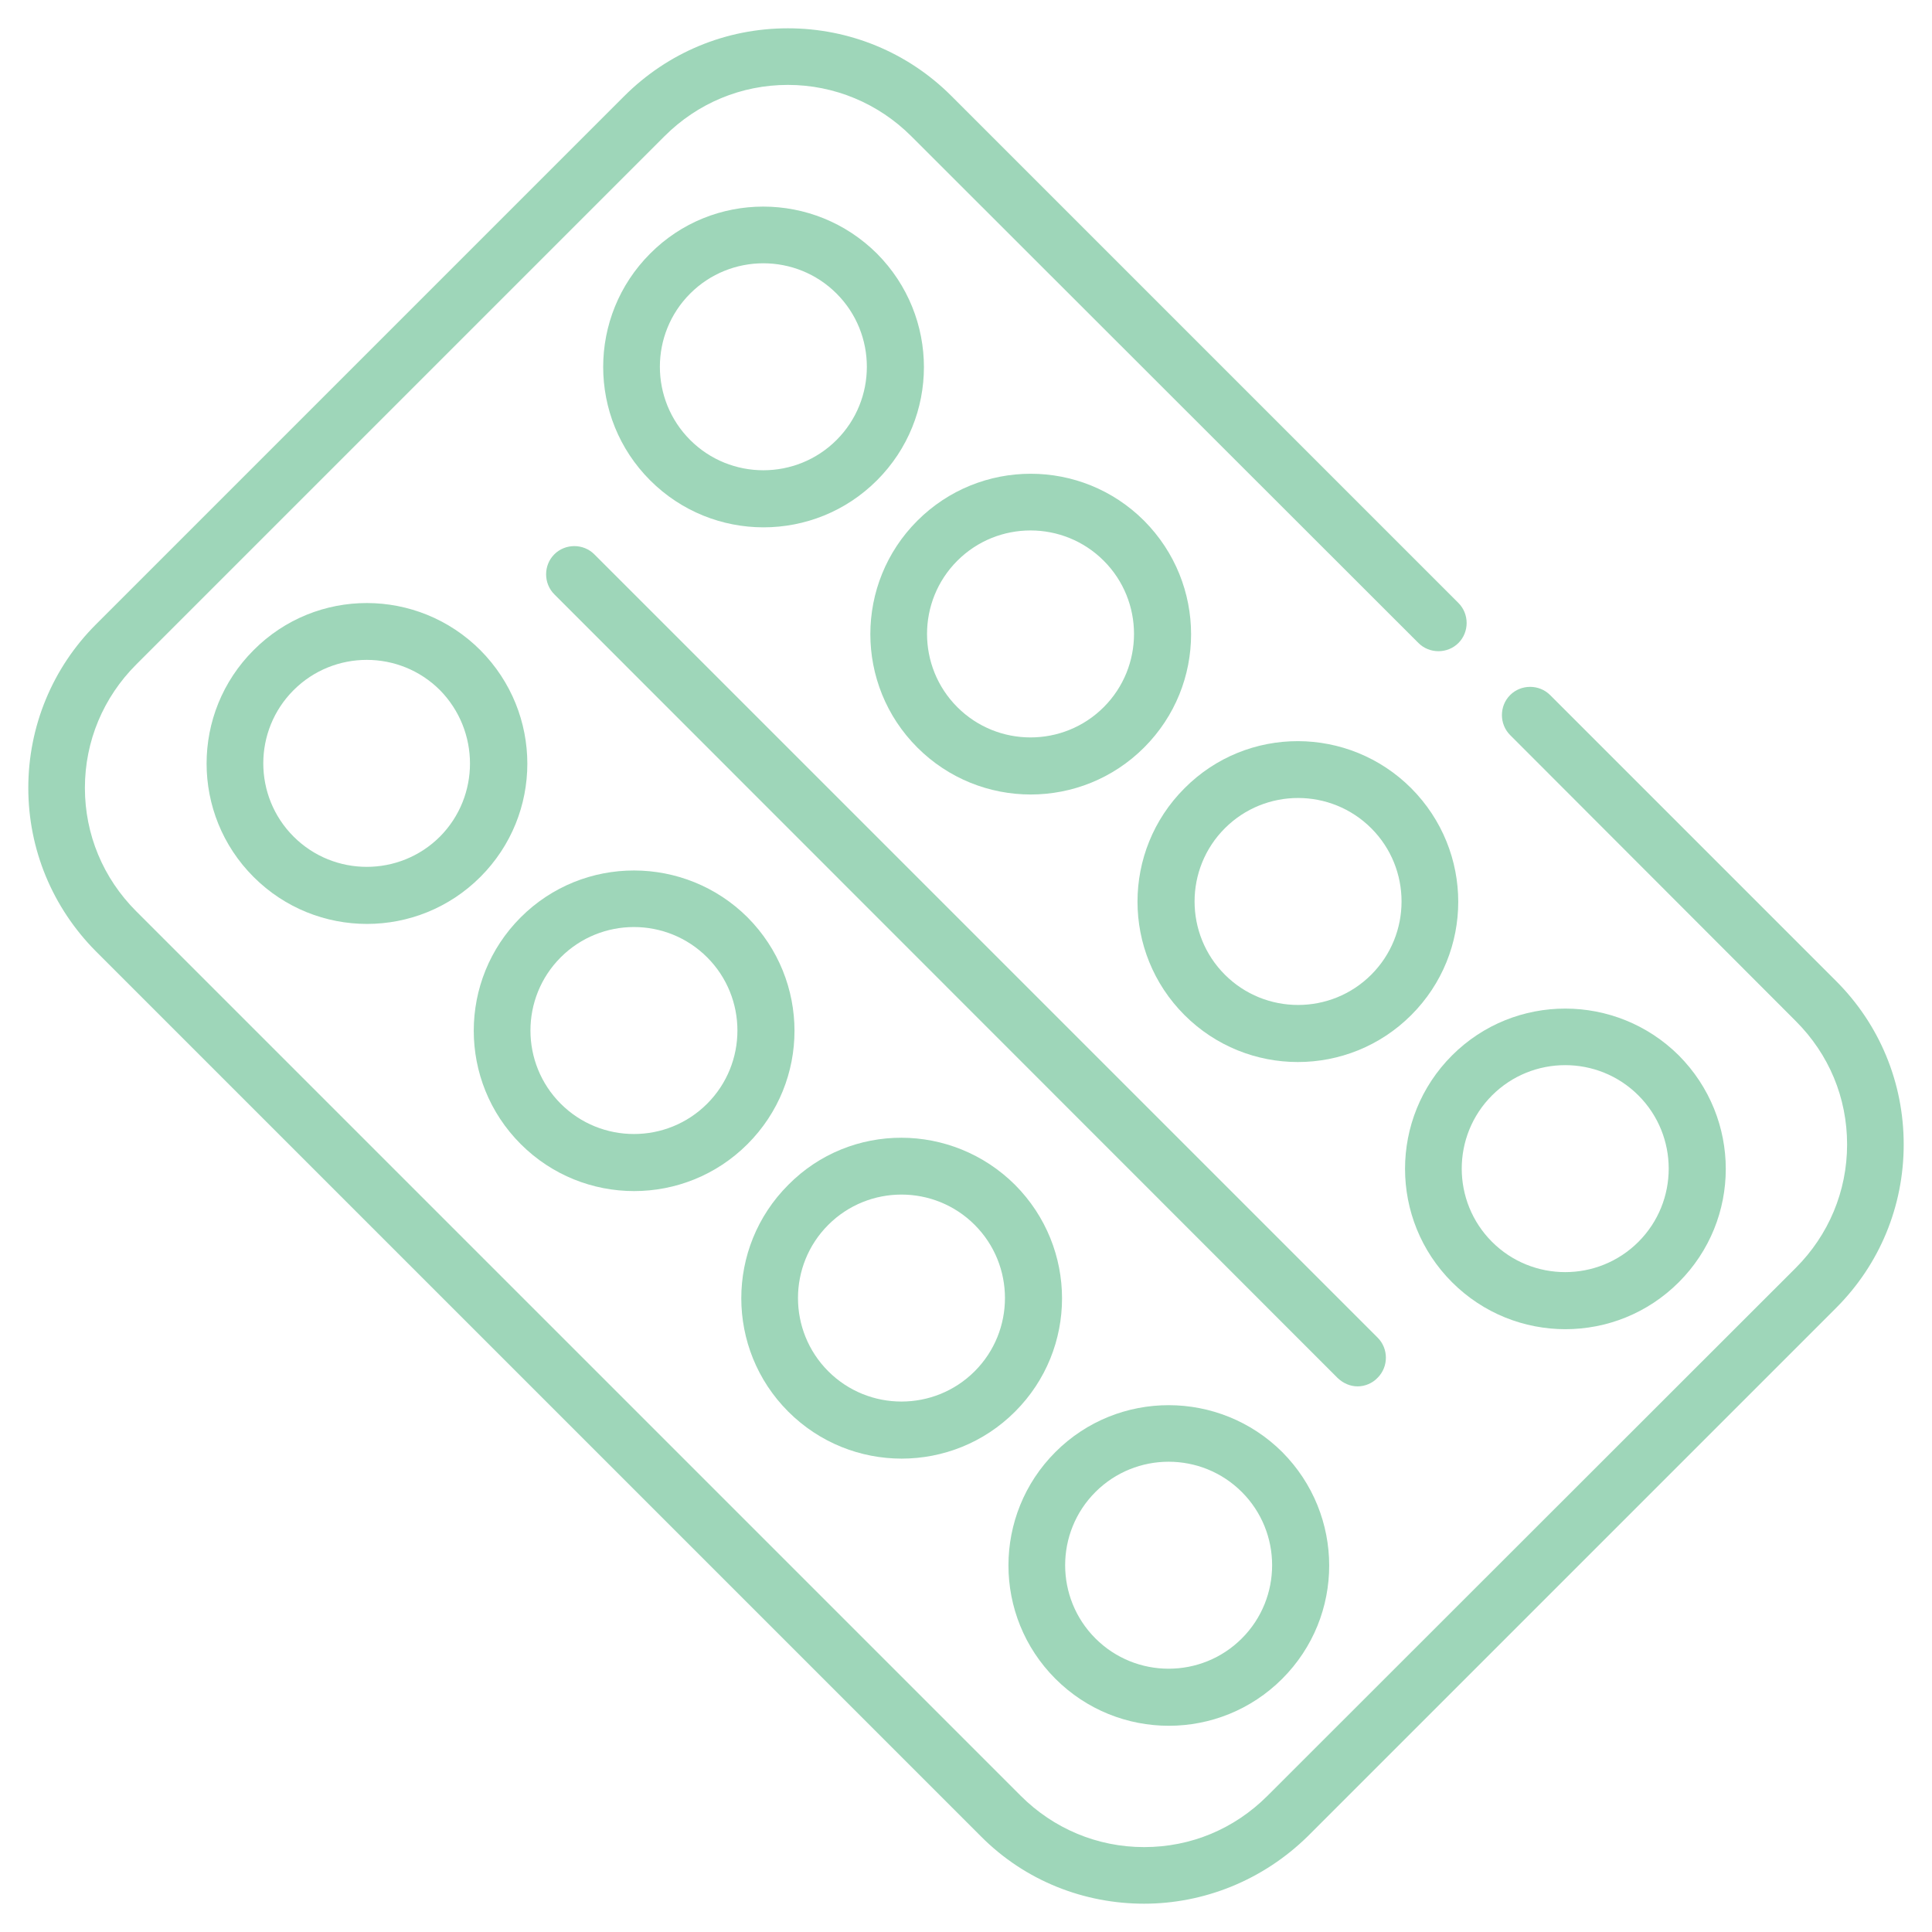
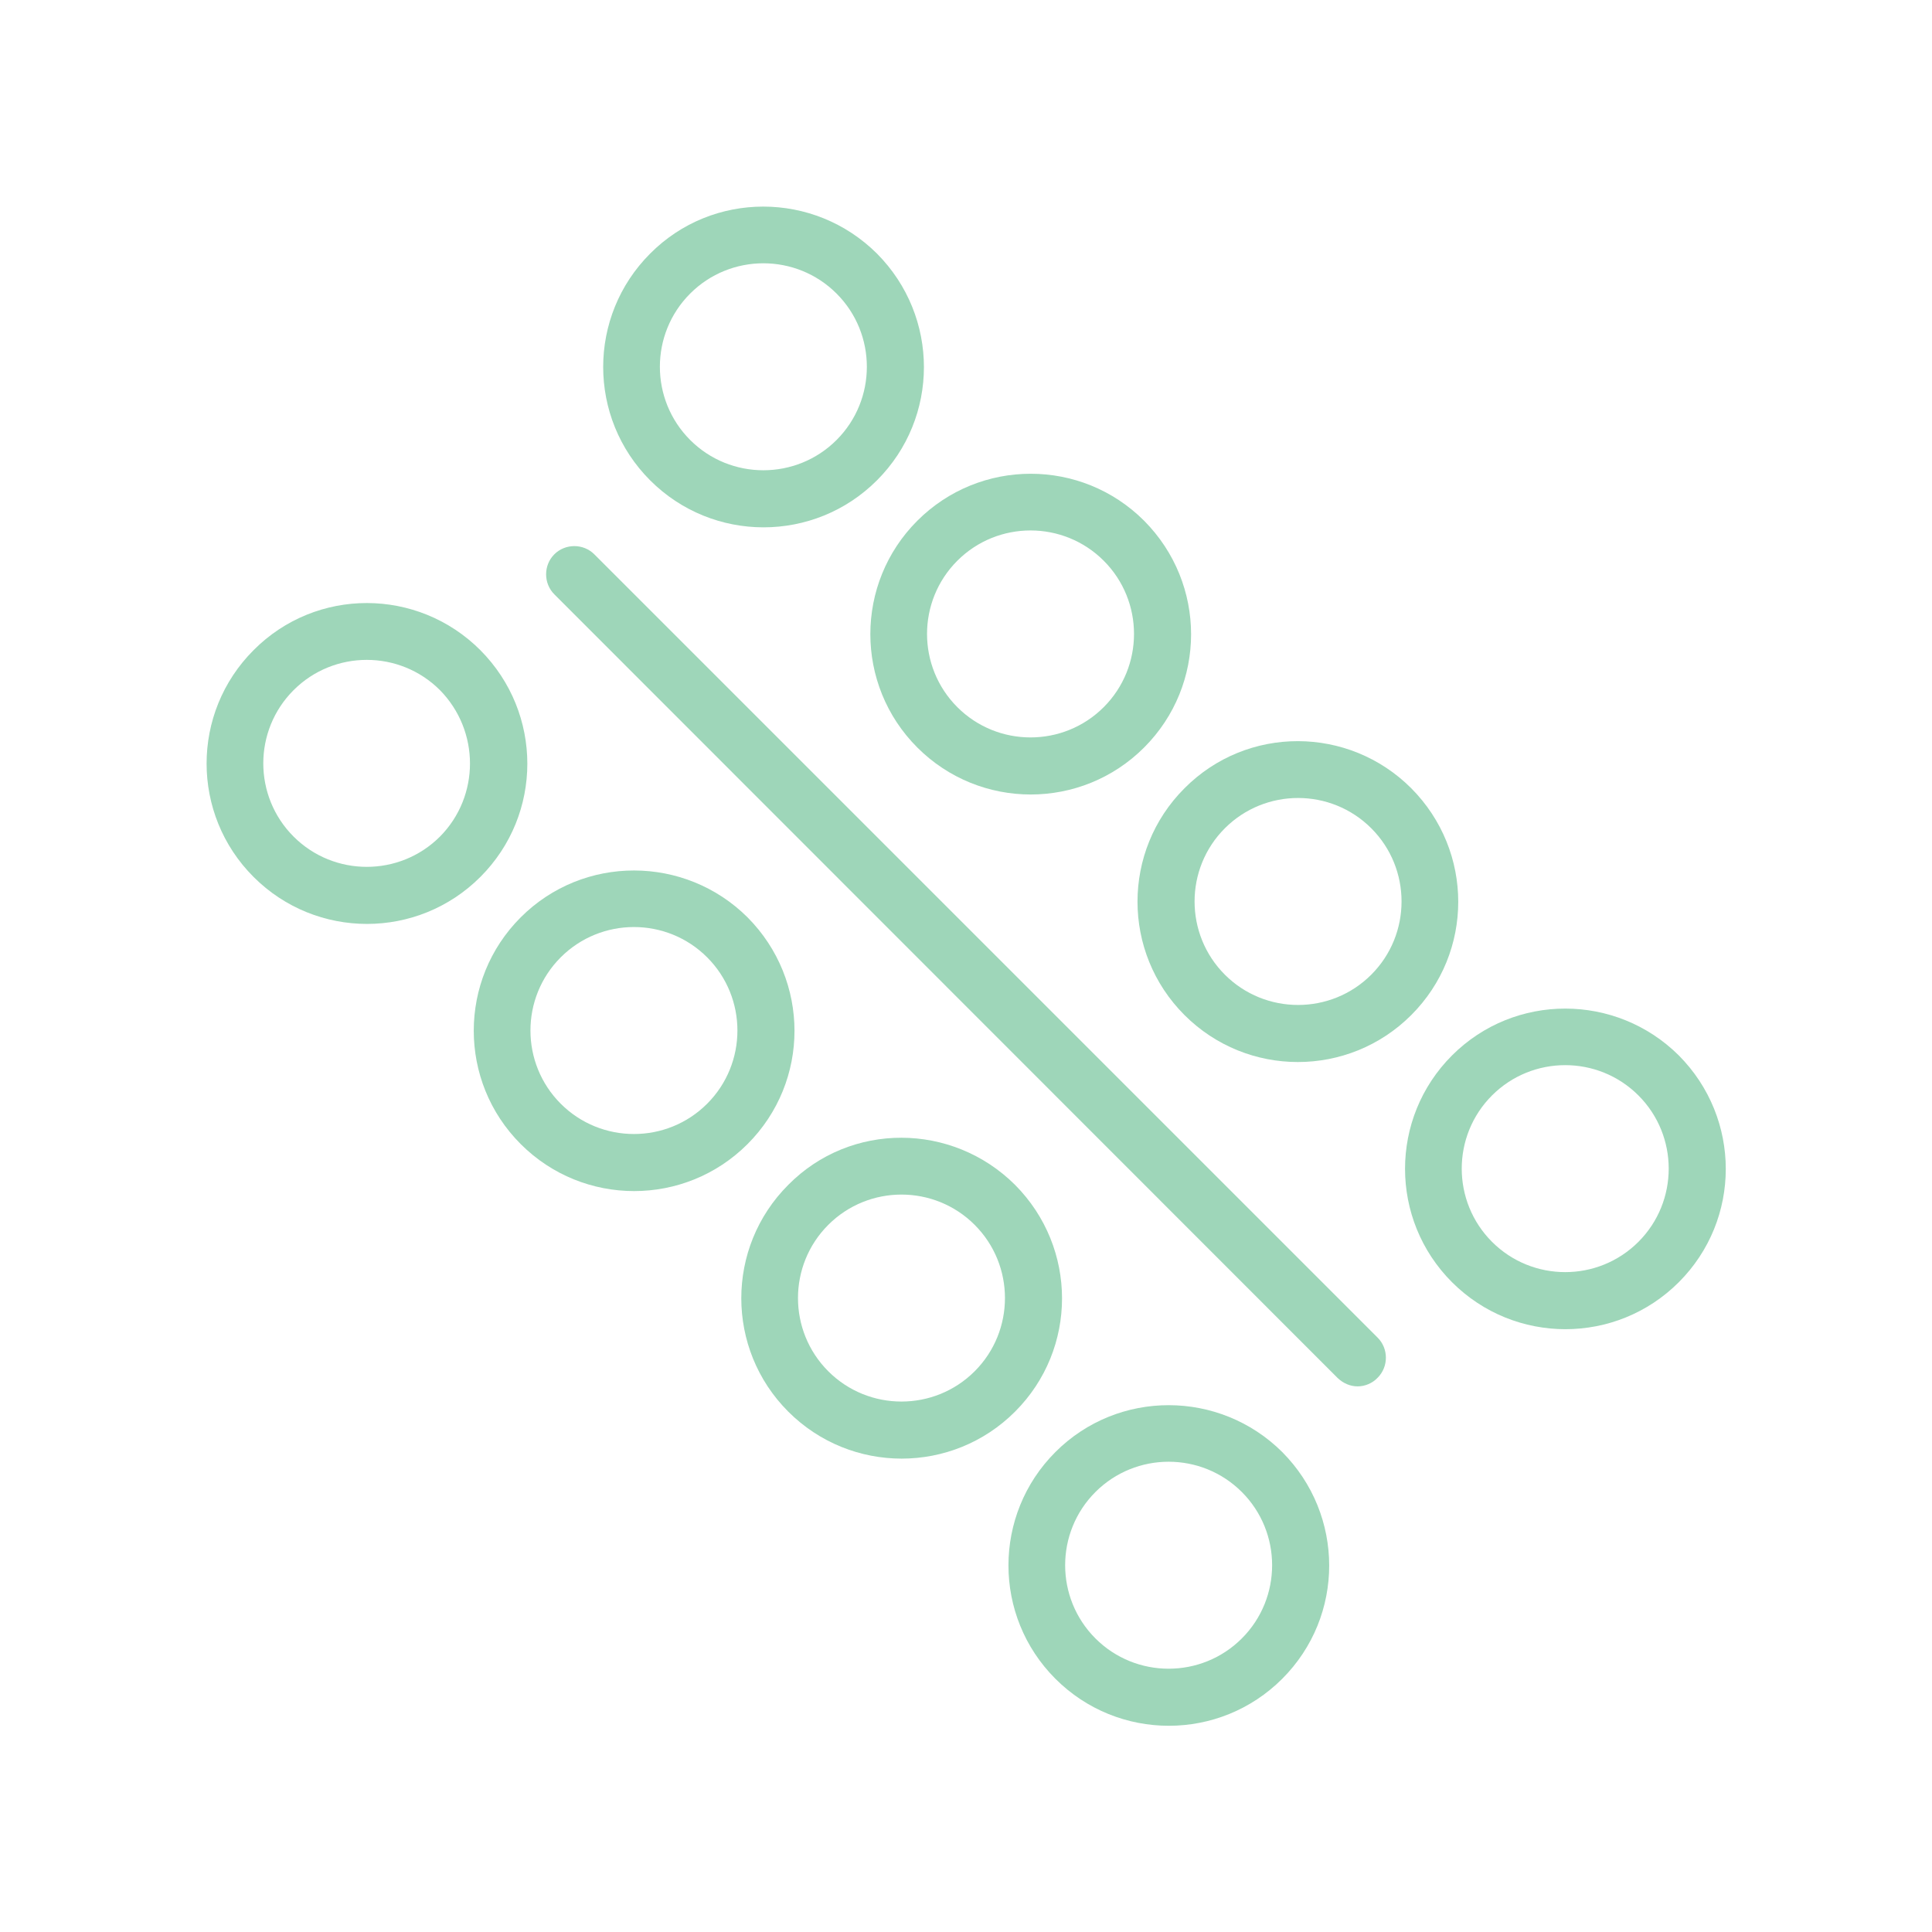
<svg xmlns="http://www.w3.org/2000/svg" version="1.1" id="Layer_1" x="0px" y="0px" viewBox="0 0 512 512" style="enable-background:new 0 0 512 512;" xml:space="preserve">
  <style type="text/css">
	.st0{fill:#9ED6B9;}
</style>
  <g>
    <g>
      <g>
-         <path class="st0" d="M303.2,504.5c-15.7,0-31.4-5.9-43.3-17.9L25.4,252.1c-11.5-11.6-17.9-27-17.9-43.3s6.4-31.8,17.9-43.3     l140-140c11.6-11.6,27-18,43.4-18c16.3,0,31.8,6.4,43.3,17.9l134.4,134.4c2.9,2.9,2.9,7.7,0,10.6c-2.9,2.9-7.7,2.9-10.6,0     L241.5,36.1c-8.7-8.7-20.4-13.6-32.7-13.6s-23.9,4.8-32.7,13.6l-140,140c-8.7,8.7-13.6,20.3-13.6,32.7c0,12.3,4.8,23.9,13.6,32.7     l234.4,234.4c8.7,8.7,20.3,13.6,32.7,13.6s23.9-4.8,32.7-13.6l140-139.9c8.7-8.7,13.6-20.3,13.6-32.7s-4.8-23.9-13.6-32.7     l-75.7-75.8c-2.9-2.9-2.9-7.7,0-10.6s7.7-2.9,10.6,0l75.8,75.8c11.5,11.5,17.9,26.9,17.9,43.3s-6.4,31.8-17.9,43.3l-140,140     C334.6,498.4,318.9,504.5,303.2,504.5L303.2,504.5z" />
-       </g>
+         </g>
      <g>
        <path class="st0" d="M359.8,367.4c-2,0-3.8-0.8-5.3-2.2L146.9,157.5c-2.9-2.9-2.9-7.7,0-10.6c2.9-2.9,7.7-2.9,10.6,0l207.6,207.6     c2.9,2.9,2.9,7.7,0,10.6C363.7,366.6,361.7,367.4,359.8,367.4z" />
      </g>
    </g>
    <path class="st0" d="M67.2,172.3c-16.6,16.6-16.6,43.5,0,60.1s43.5,16.6,60.1,0s16.6-43.4,0-60.1   C110.7,155.7,83.8,155.6,67.2,172.3z M116.6,221.7c-10.7,10.7-28.1,10.7-38.8,0s-10.7-28.1,0-38.8s28.1-10.7,38.8,0   C127.2,193.7,127.2,211,116.6,221.7z" />
    <path class="st0" d="M172.3,67.2c-16.6,16.6-16.6,43.5,0,60.1s43.5,16.6,60.1,0s16.6-43.4,0-60.1C215.7,50.6,188.8,50.6,172.3,67.2   z M221.7,116.6c-10.7,10.7-28.1,10.7-38.8,0s-10.7-28.1,0-38.8s28.1-10.7,38.8,0S232.4,105.9,221.7,116.6z" />
    <path class="st0" d="M138,243.1c-16.6,16.6-16.6,43.5,0,60.1s43.5,16.6,60.1,0s16.6-43.4,0-60.1C181.5,226.6,154.6,226.5,138,243.1   z M187.4,292.5c-10.7,10.7-28.1,10.7-38.8,0s-10.7-28.1,0-38.8s28.1-10.7,38.8,0C198.1,264.4,198.1,281.8,187.4,292.5z" />
    <path class="st0" d="M243.1,138c-16.6,16.6-16.6,43.5,0,60.1s43.5,16.6,60.1,0s16.6-43.4,0-60.1C286.6,121.4,259.7,121.4,243.1,138   z M292.5,187.4c-10.7,10.7-28.1,10.7-38.8,0s-10.7-28.1,0-38.8s28.1-10.7,38.8,0C303.2,159.3,303.2,176.7,292.5,187.4z" />
    <path class="st0" d="M208.9,314c-16.6,16.6-16.6,43.5,0,60.1s43.5,16.6,60.1,0s16.6-43.4,0-60.1C252.3,297.4,225.4,297.3,208.9,314   L208.9,314z M258.3,363.4c-10.7,10.7-28.1,10.7-38.8,0s-10.7-28.1,0-38.8c10.7-10.7,28.1-10.7,38.8,0   C269,335.3,269,352.7,258.3,363.4z" />
    <path class="st0" d="M313.9,208.9c-16.6,16.6-16.6,43.5,0,60.1s43.5,16.6,60.1,0s16.6-43.4,0-60.1   C357.4,192.3,330.5,192.2,313.9,208.9L313.9,208.9z M363.4,258.3c-10.7,10.7-28.1,10.7-38.8,0c-10.7-10.7-10.7-28.1,0-38.8   s28.1-10.7,38.8,0C374.1,230.2,374.1,247.6,363.4,258.3z" />
    <path class="st0" d="M279.7,384.8c-16.6,16.6-16.6,43.5,0,60.1s43.5,16.6,60.1,0s16.6-43.4,0-60.1   C323.2,368.3,296.3,368.2,279.7,384.8z M329.1,434.2c-10.7,10.7-28.1,10.7-38.8,0s-10.7-28.1,0-38.8c10.7-10.7,28.1-10.7,38.8,0   C339.8,406.1,339.8,423.5,329.1,434.2z" />
    <path class="st0" d="M384.8,279.7c-16.6,16.6-16.6,43.5,0,60.1s43.5,16.6,60.1,0s16.6-43.4,0-60.1   C428.3,263.2,401.4,263.1,384.8,279.7z M434.2,329.1c-10.7,10.7-28.1,10.7-38.8,0c-10.7-10.7-10.7-28.1,0-38.8   c10.7-10.7,28.1-10.7,38.8,0C444.9,301,444.9,318.4,434.2,329.1z" />
  </g>
</svg>